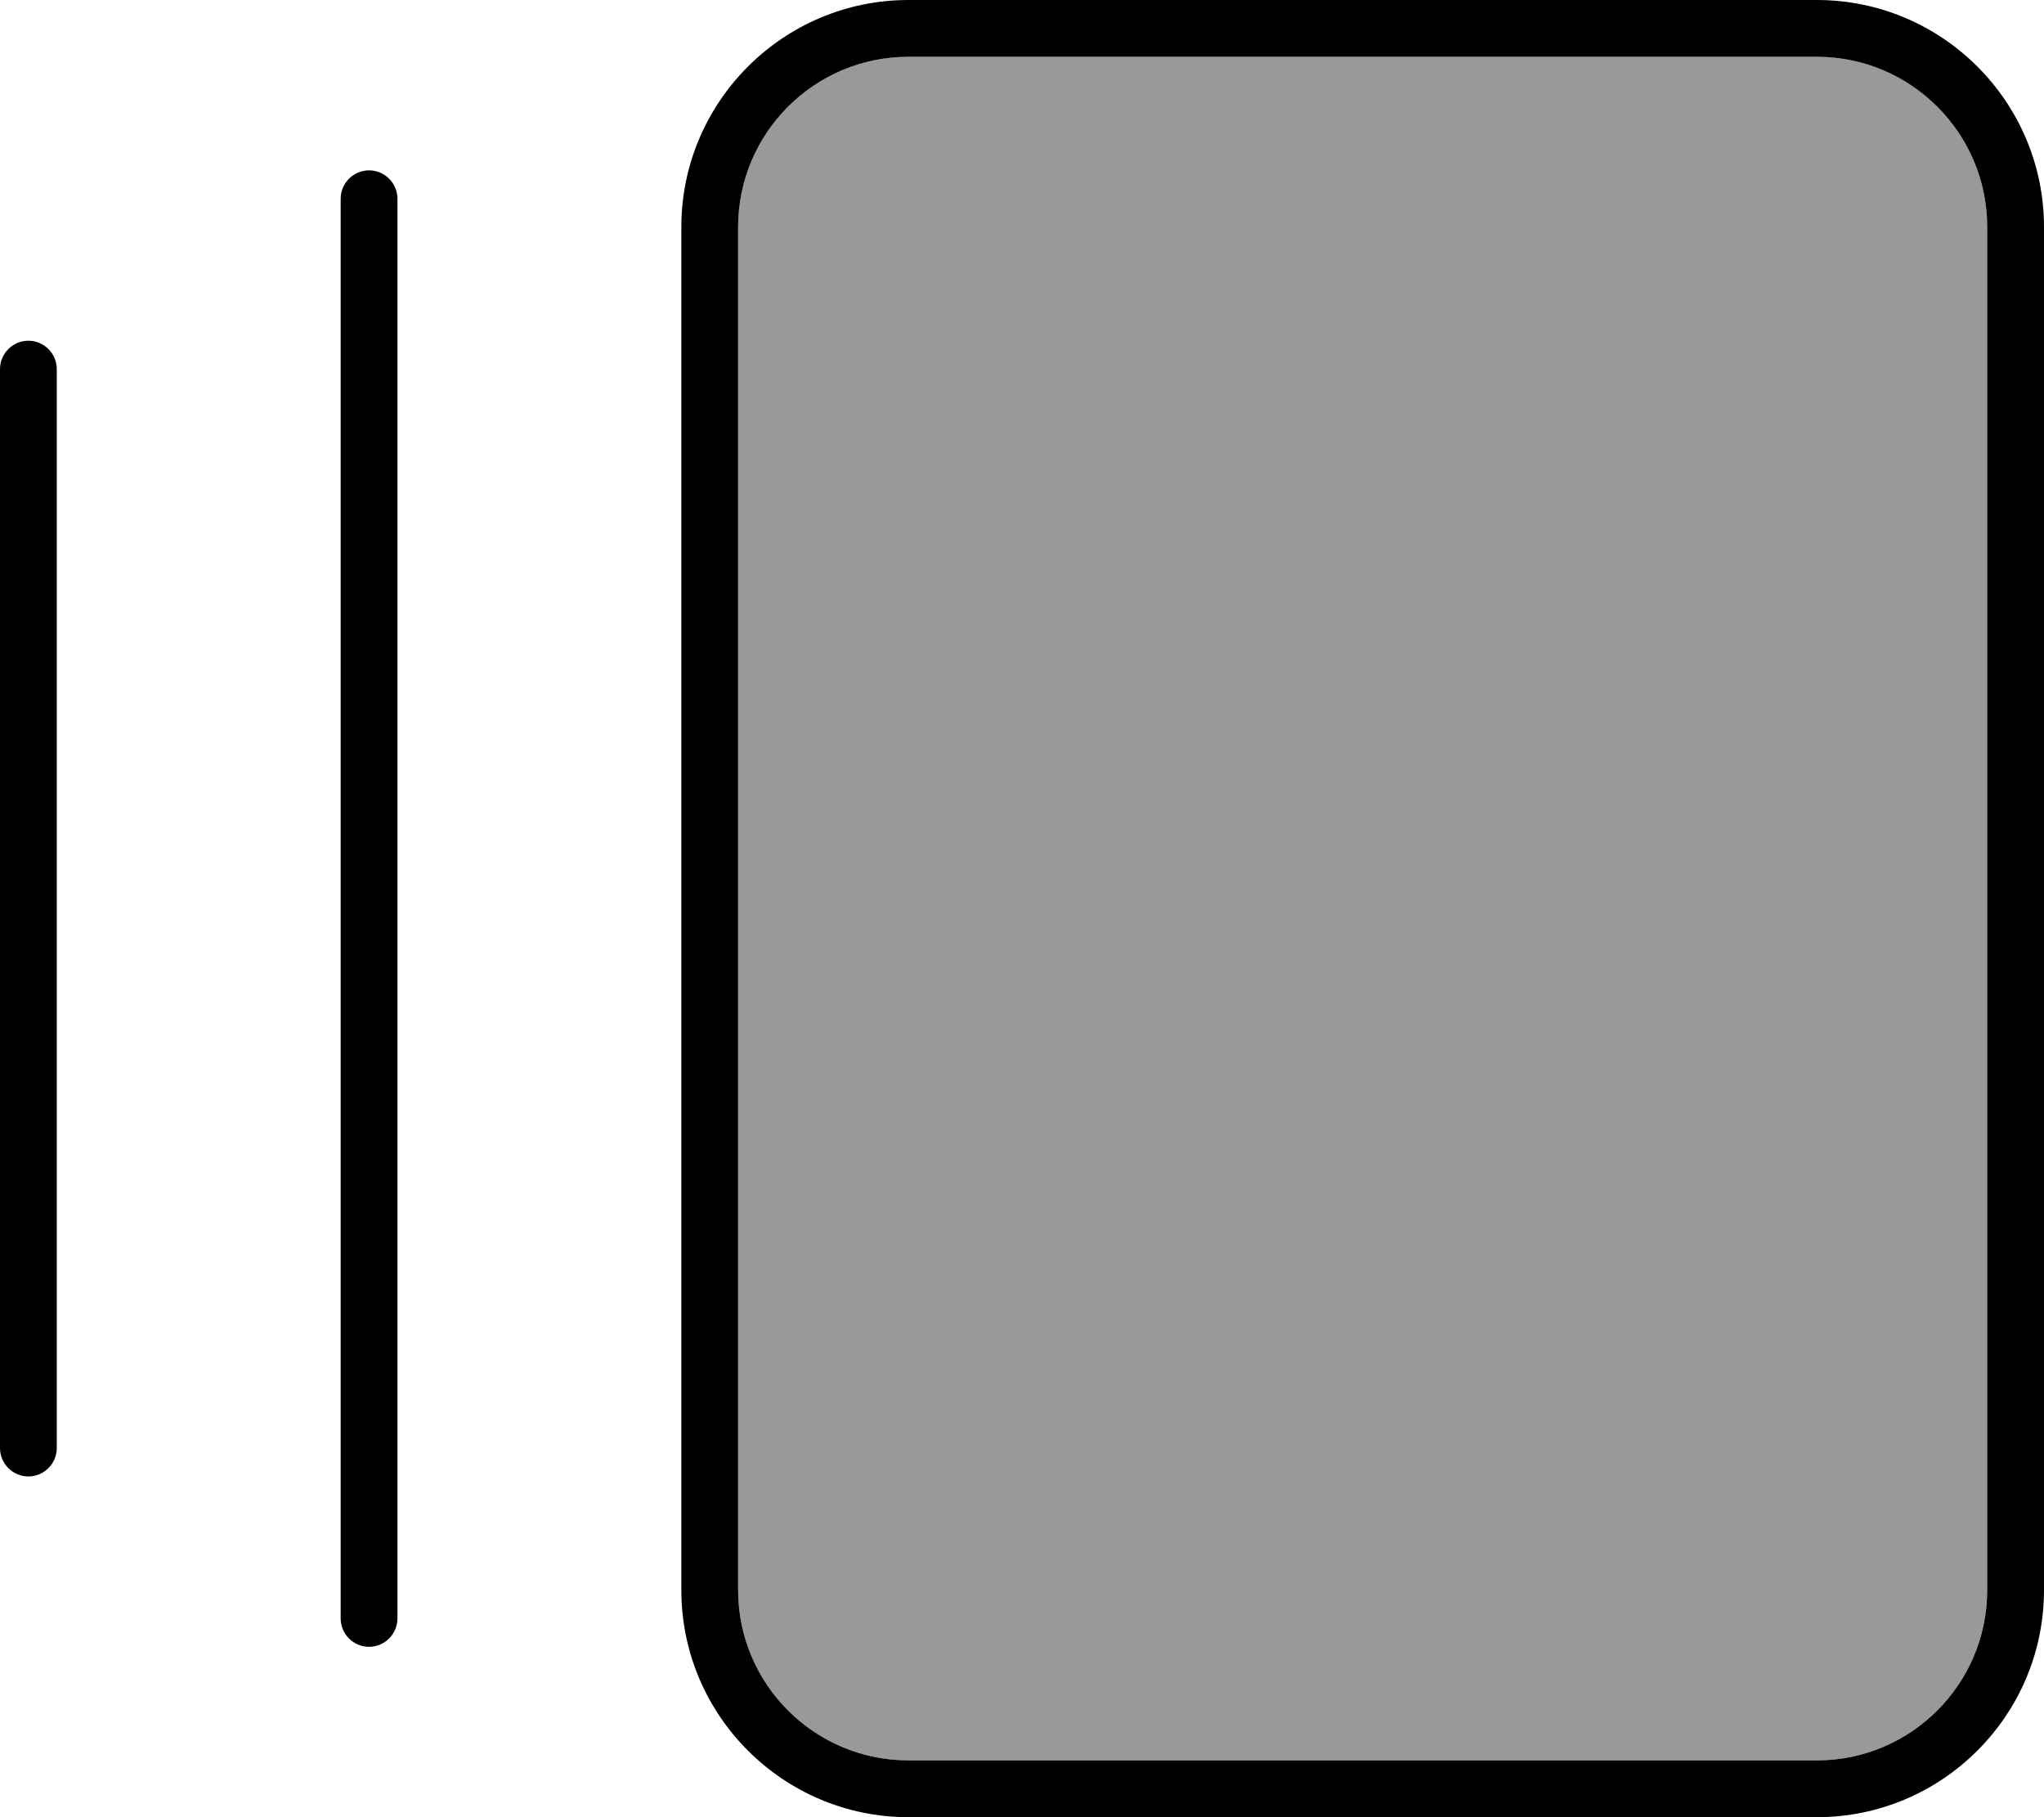
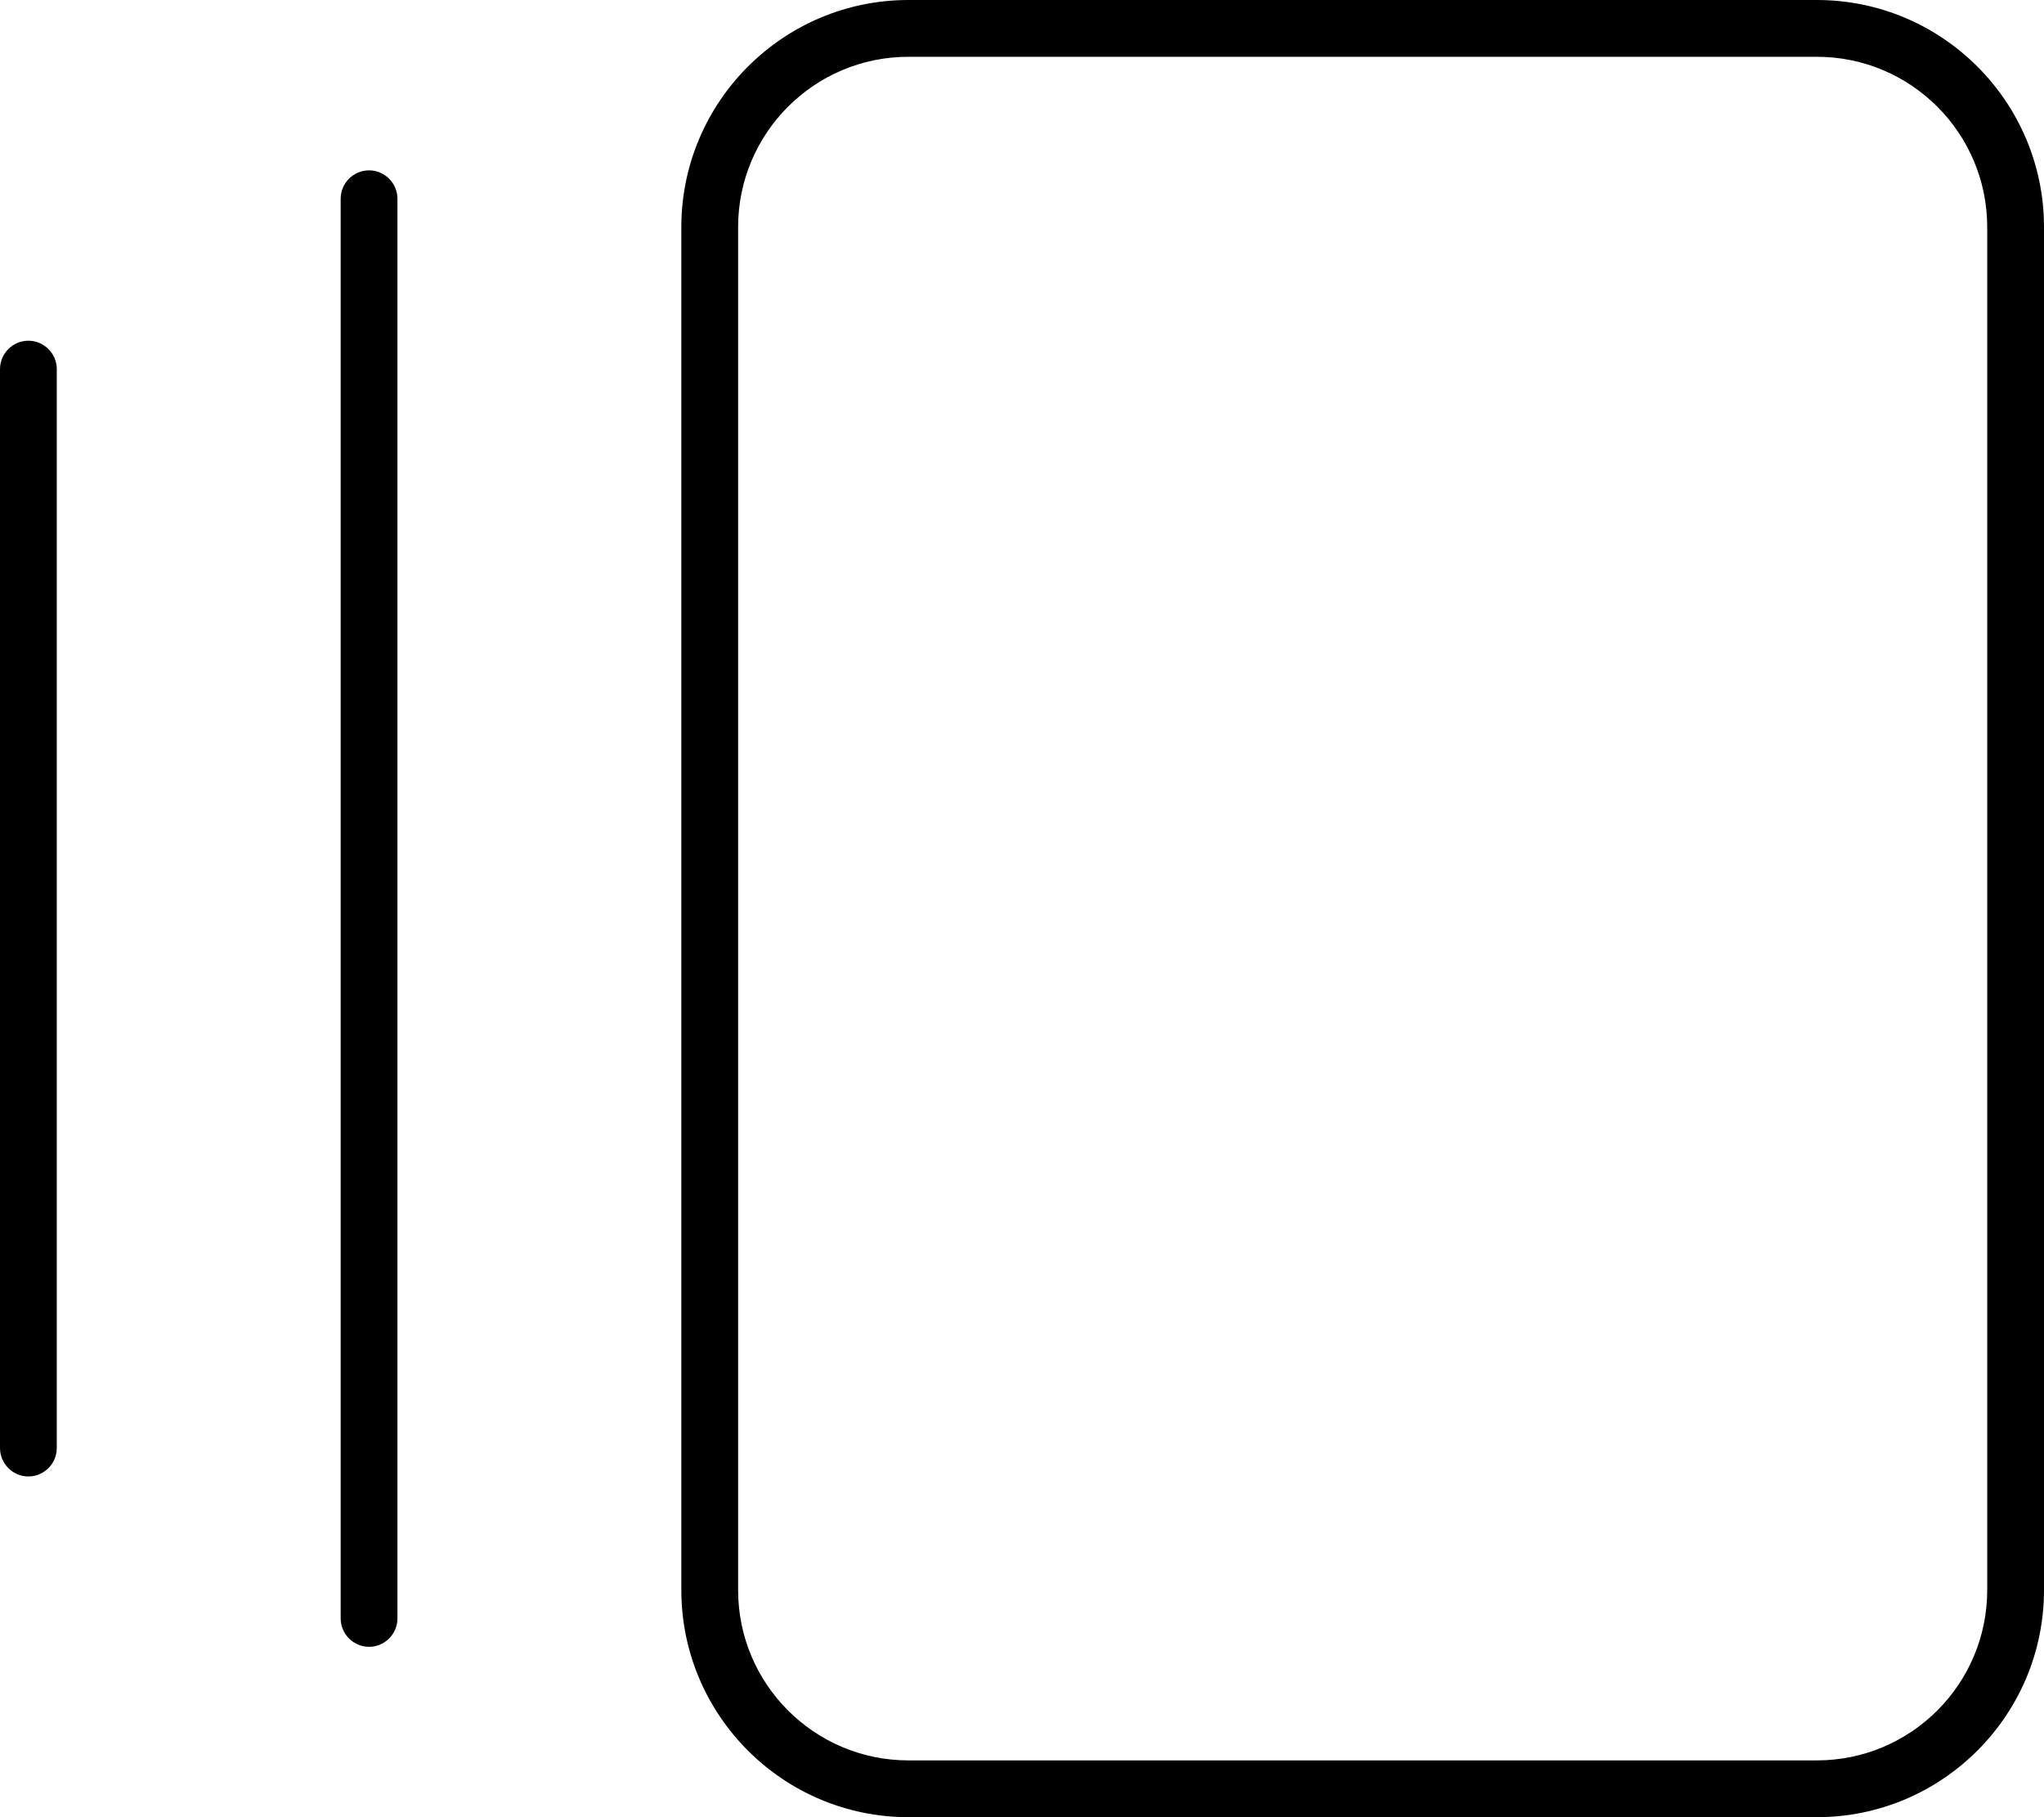
<svg xmlns="http://www.w3.org/2000/svg" viewBox="0 0 576 512">
  <defs>
    <style>.fa-secondary{opacity:.4}</style>
  </defs>
-   <path class="fa-secondary" d="M208 64l0 384c0 26.5 21.5 48 48 48l256 0c26.5 0 48-21.5 48-48l0-384c0-26.5-21.5-48-48-48L256 16c-26.5 0-48 21.5-48 48z" />
  <path class="fa-primary" d="M256 16c-26.5 0-48 21.5-48 48l0 384c0 26.5 21.5 48 48 48l256 0c26.5 0 48-21.5 48-48l0-384c0-26.5-21.5-48-48-48L256 16zM192 64c0-35.3 28.7-64 64-64L512 0c35.3 0 64 28.7 64 64l0 384c0 35.3-28.7 64-64 64l-256 0c-35.3 0-64-28.7-64-64l0-384zM96 56c0-4.4 3.6-8 8-8s8 3.6 8 8l0 400c0 4.4-3.6 8-8 8s-8-3.6-8-8L96 56zM0 104c0-4.4 3.6-8 8-8s8 3.6 8 8l0 304c0 4.4-3.6 8-8 8s-8-3.6-8-8L0 104z" />
</svg>